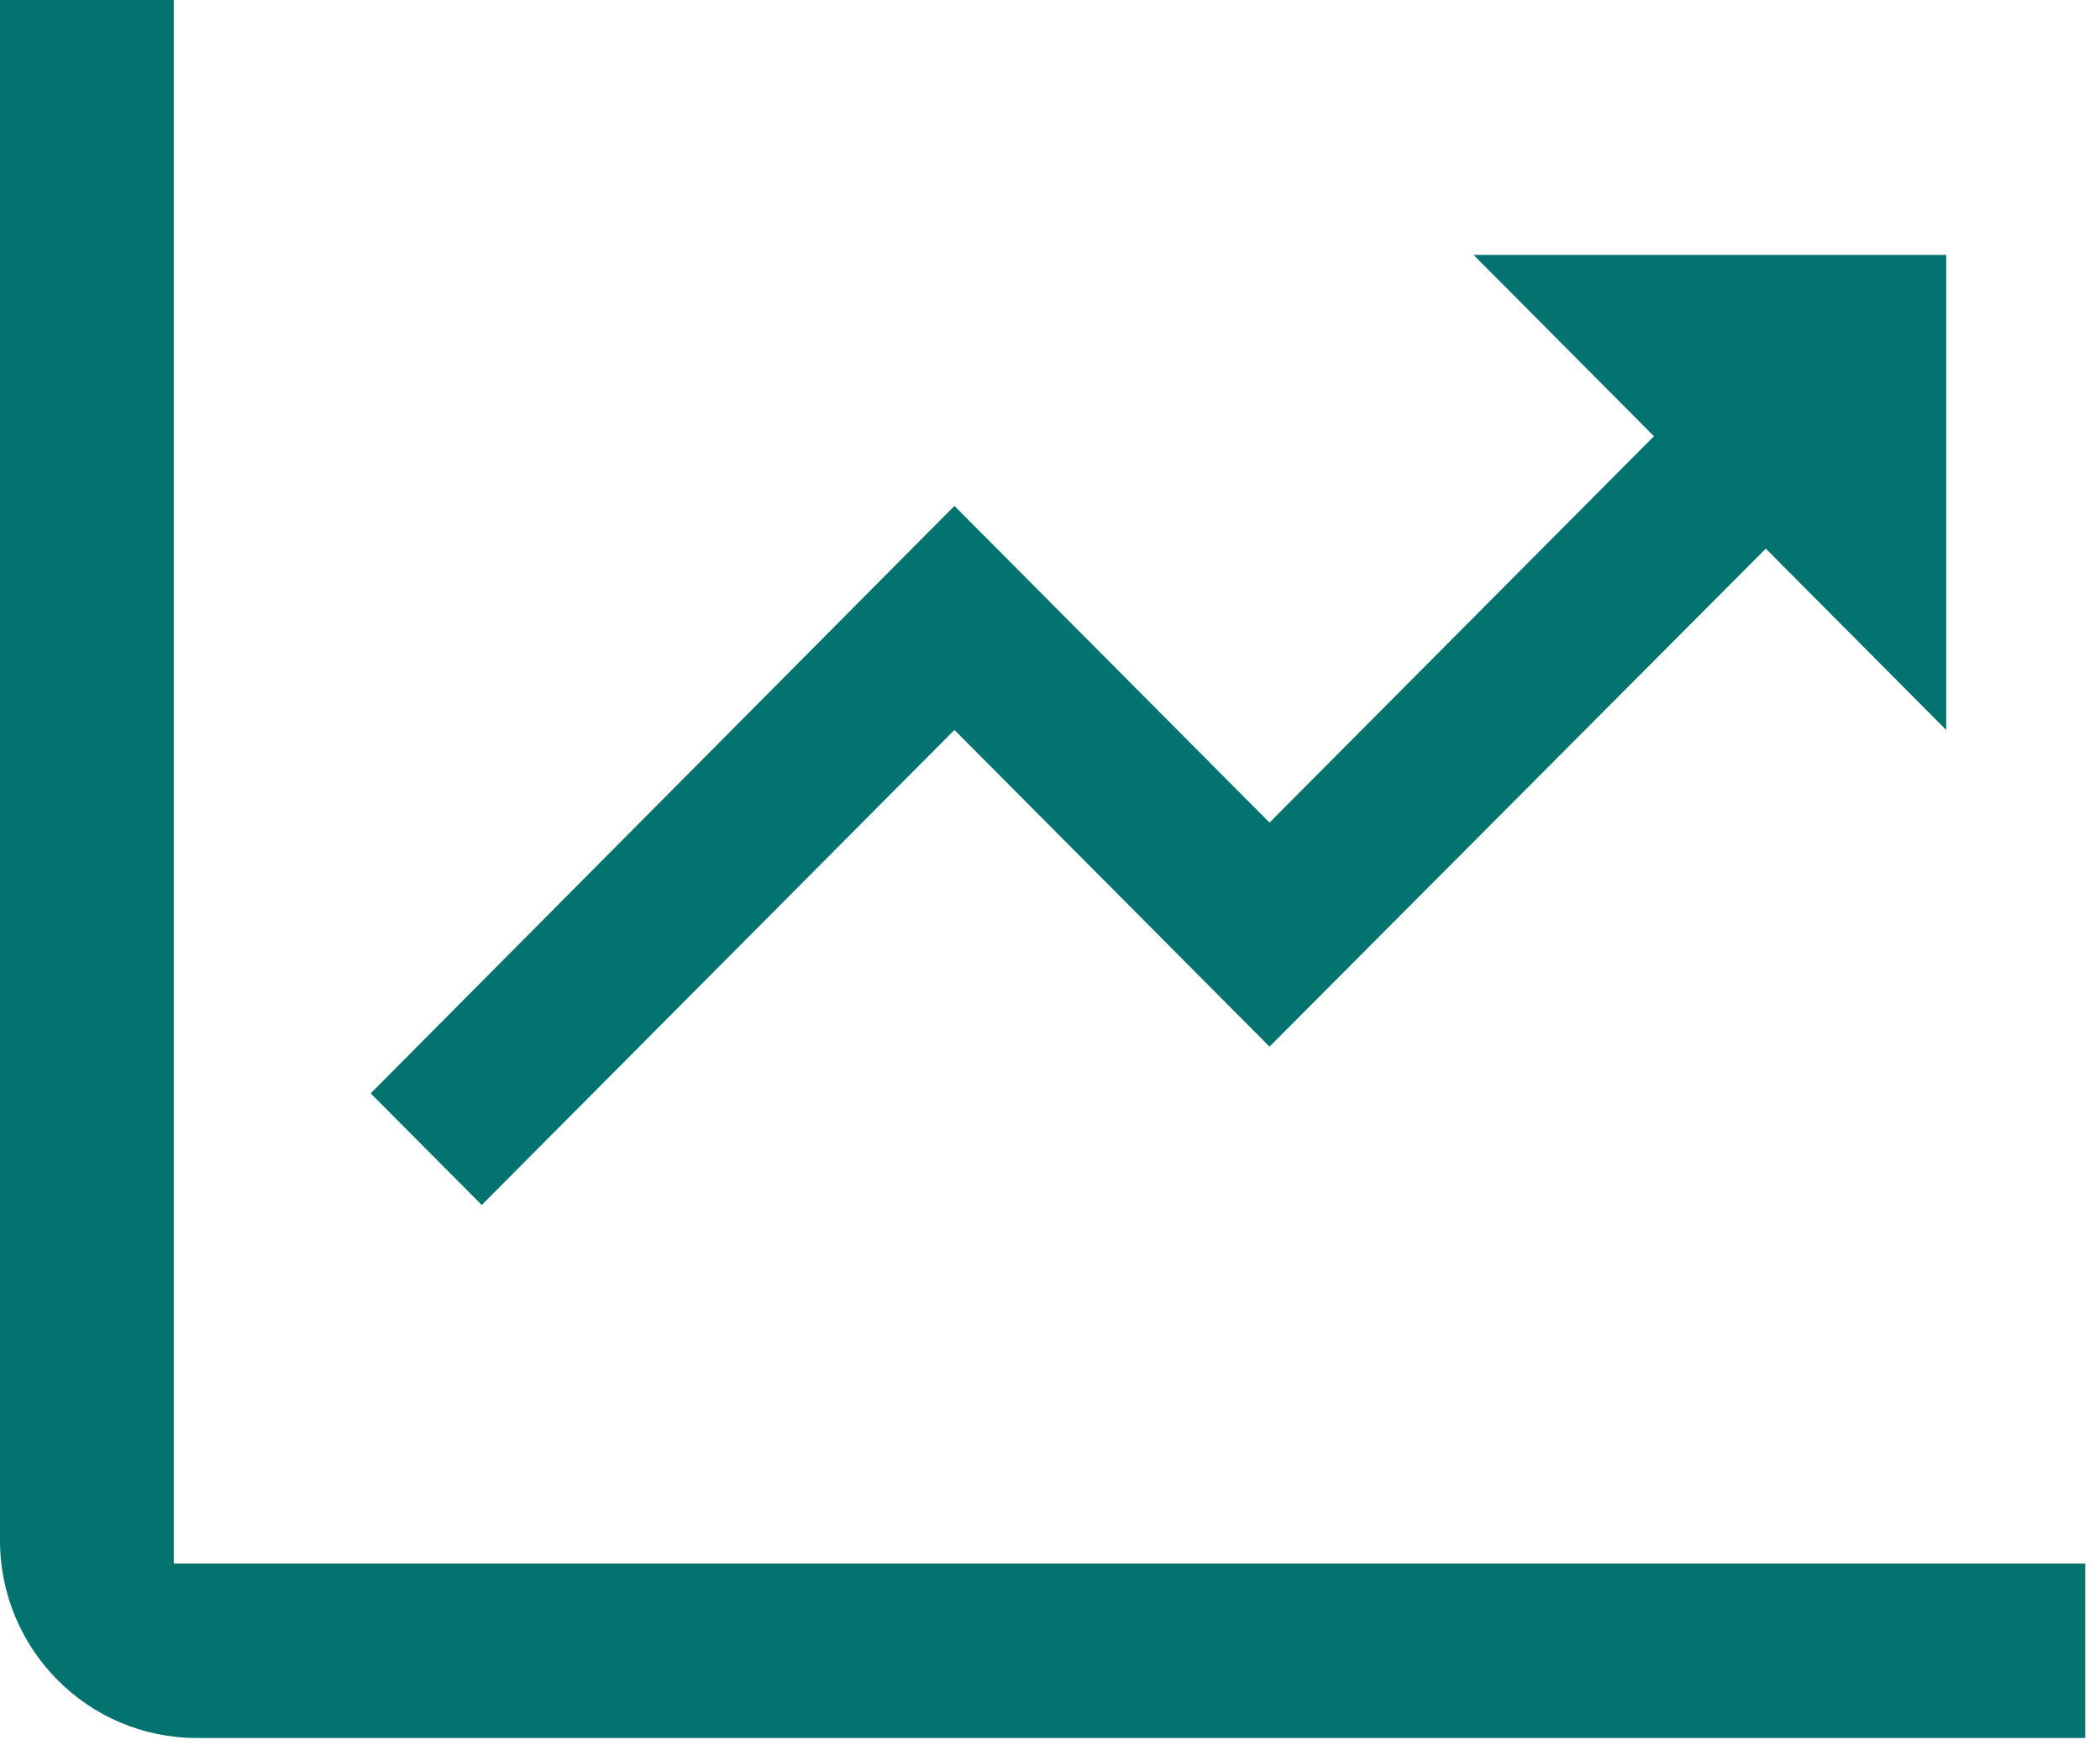
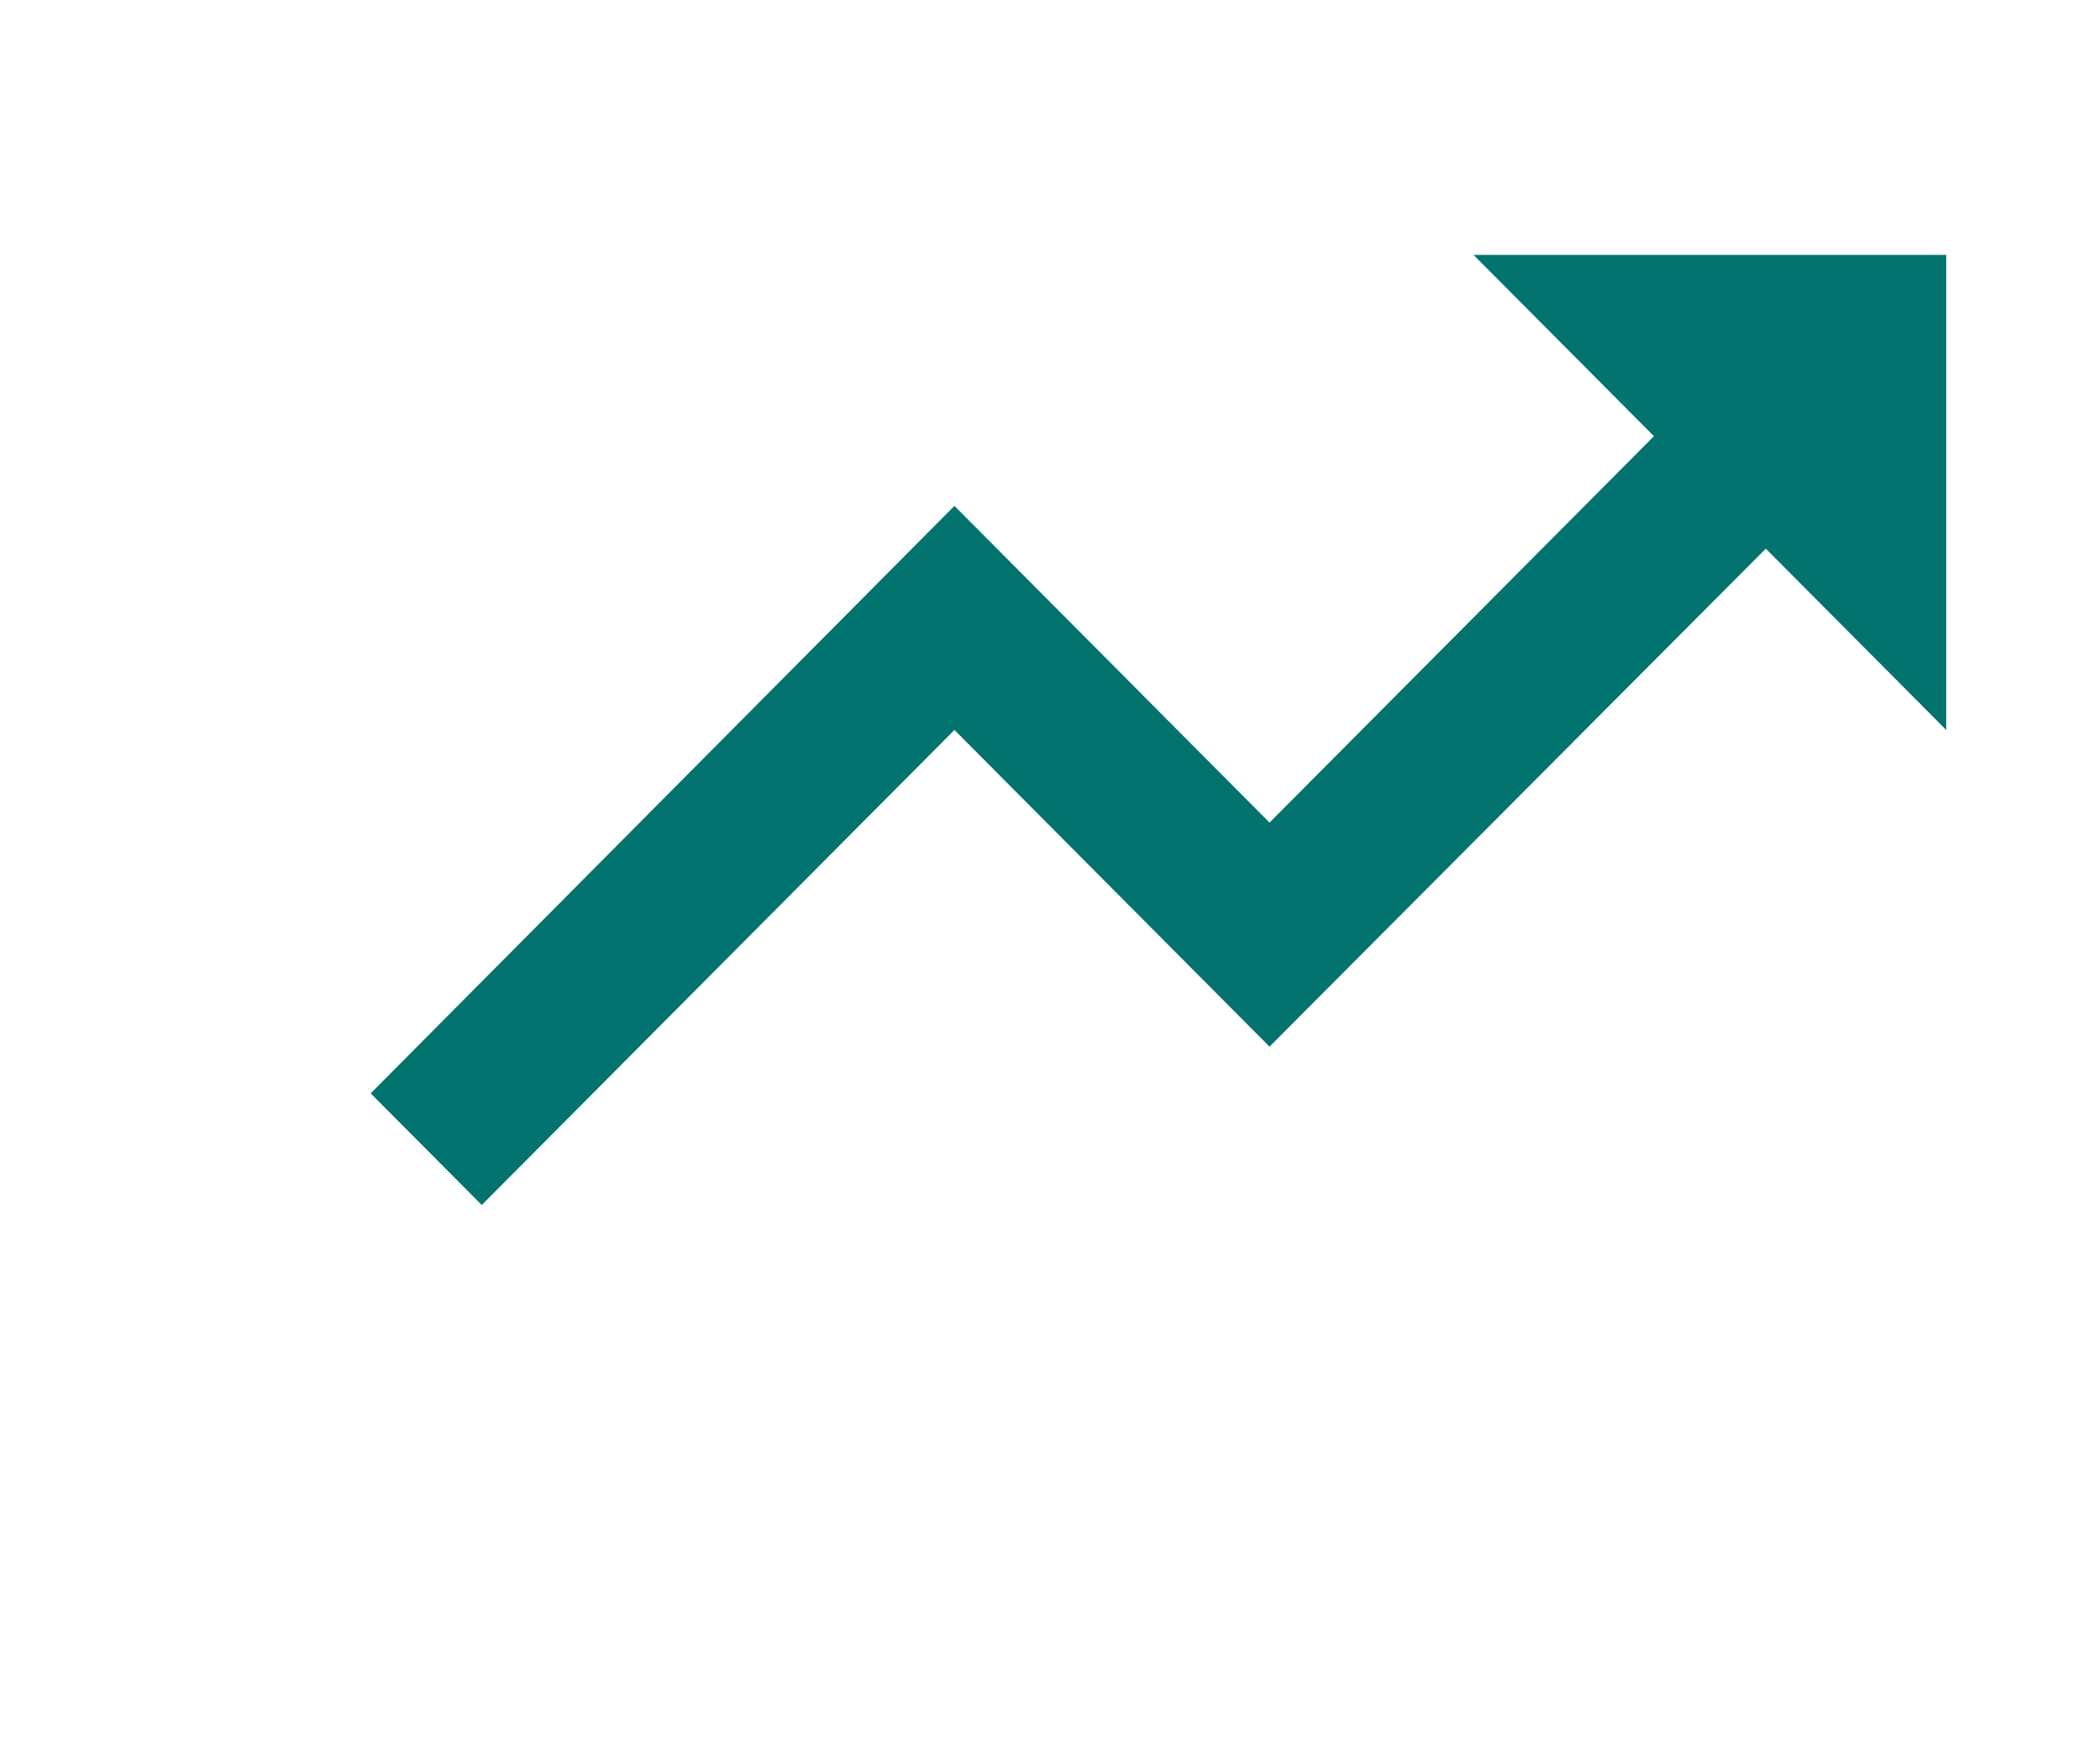
<svg xmlns="http://www.w3.org/2000/svg" width="71" height="59" viewBox="0 0 71 59" fill="none">
  <path d="M49.82 8.617L55.919 14.745L42.922 27.806L32.269 17.101L12.533 36.959L16.288 40.733L32.269 24.675L42.922 35.38L59.701 18.546L65.8 24.675V8.617H49.82Z" fill="#02736E" />
-   <path d="M5.874 0H0V52.07C0 55.744 2.963 58.75 6.657 58.75H70.5V52.853H5.874V0Z" fill="#02736E" />
</svg>